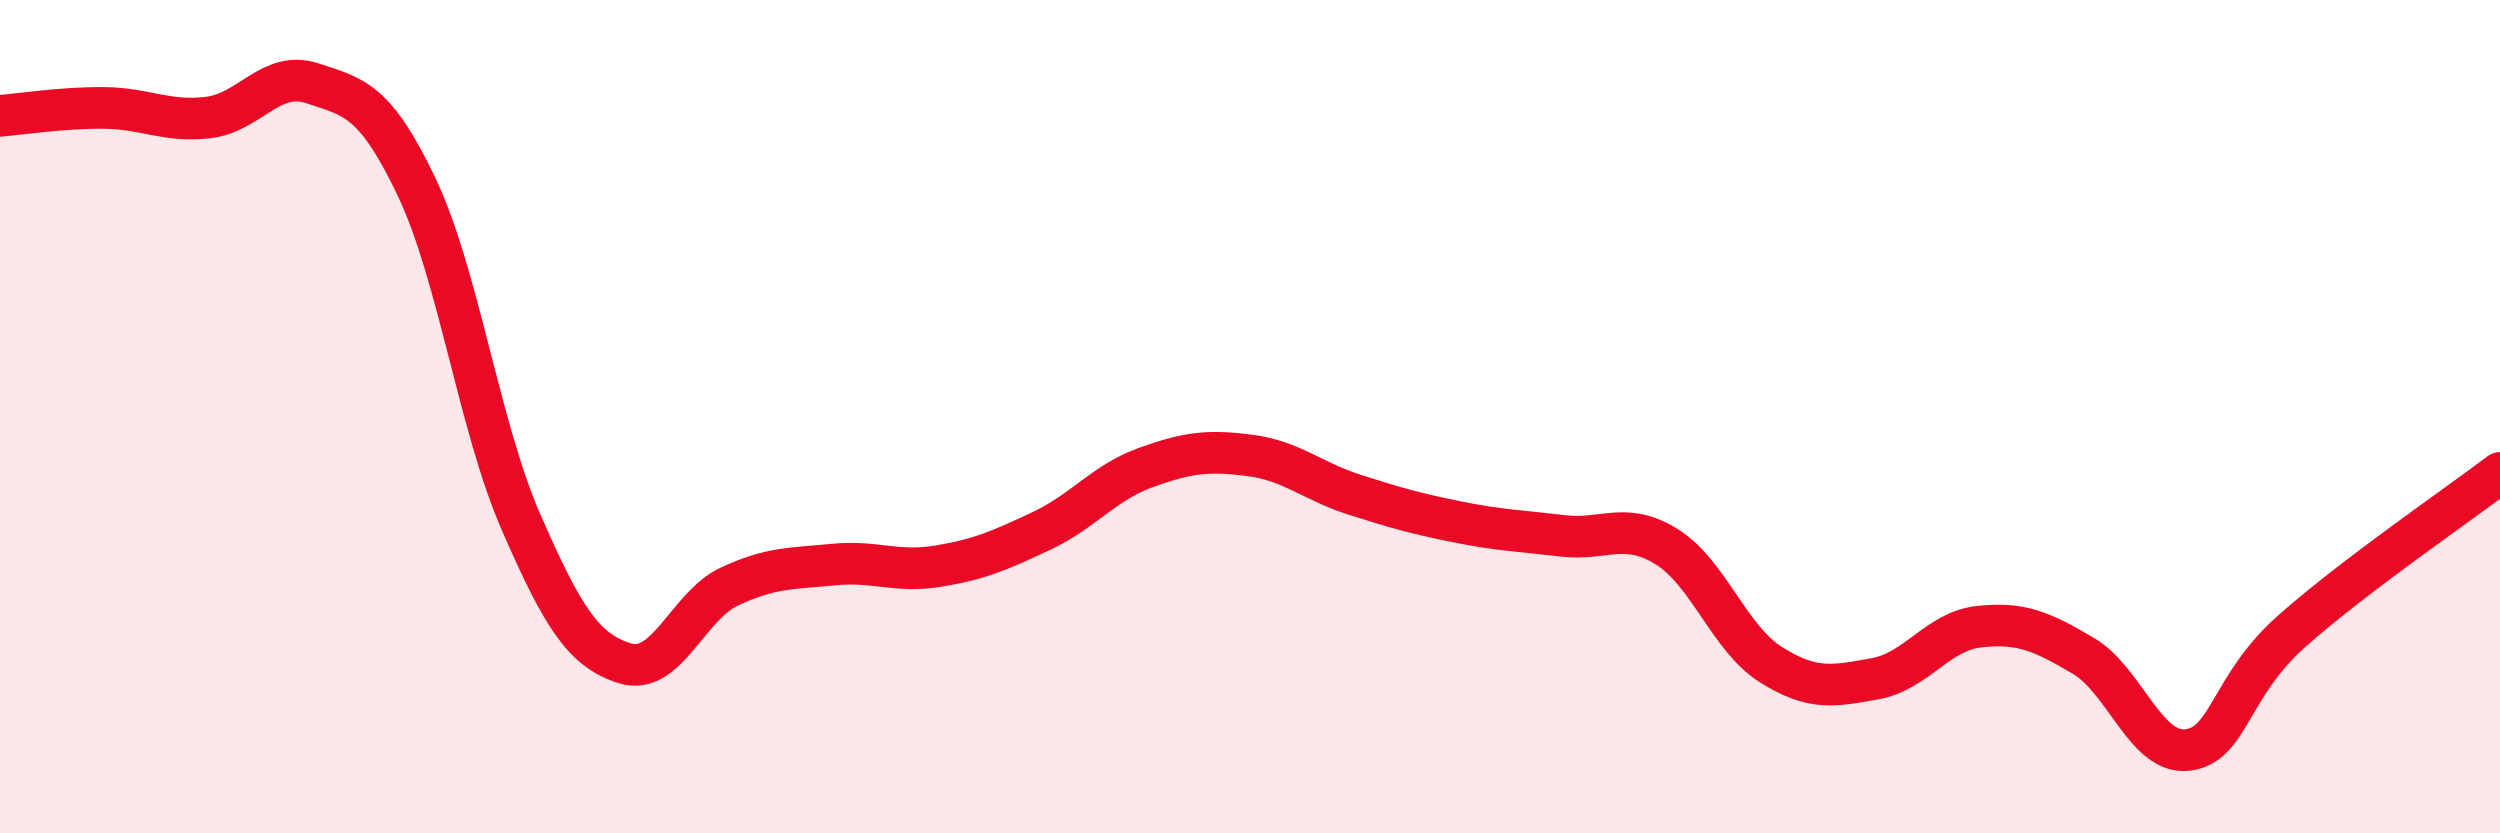
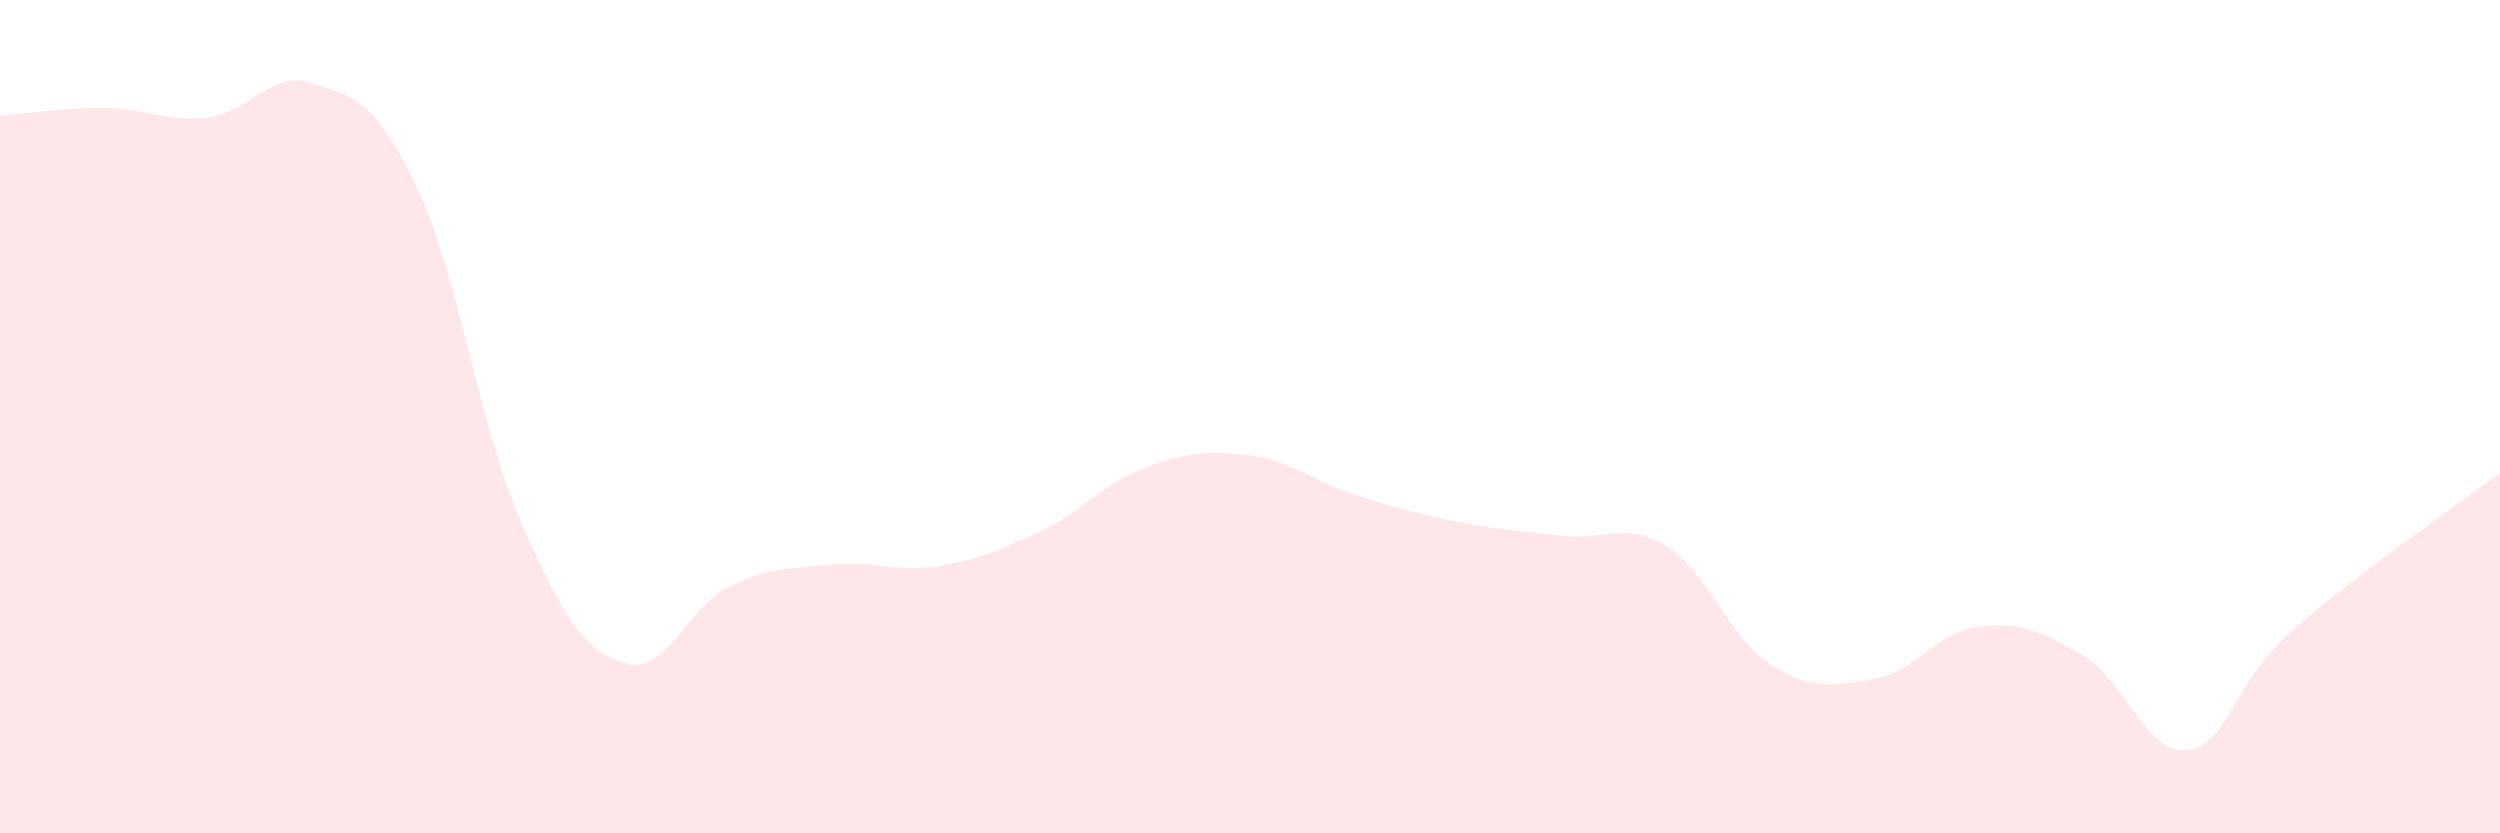
<svg xmlns="http://www.w3.org/2000/svg" width="60" height="20" viewBox="0 0 60 20">
  <path d="M 0,2.78 C 0.5,2.74 1.5,2.58 2.5,2.59 C 3.5,2.6 4,2.94 5,2.82 C 6,2.7 6.5,1.67 7.5,2 C 8.5,2.33 9,2.39 10,4.49 C 11,6.59 11.5,10.23 12.5,12.52 C 13.5,14.81 14,15.61 15,15.92 C 16,16.23 16.5,14.55 17.5,14.08 C 18.5,13.61 19,13.65 20,13.55 C 21,13.45 21.5,13.75 22.5,13.59 C 23.5,13.43 24,13.21 25,12.74 C 26,12.27 26.5,11.58 27.5,11.22 C 28.5,10.86 29,10.8 30,10.93 C 31,11.06 31.5,11.55 32.5,11.87 C 33.5,12.19 34,12.33 35,12.53 C 36,12.73 36.5,12.74 37.5,12.86 C 38.5,12.98 39,12.5 40,13.12 C 41,13.74 41.5,15.32 42.5,15.95 C 43.5,16.58 44,16.47 45,16.29 C 46,16.11 46.5,15.15 47.5,15.04 C 48.5,14.93 49,15.15 50,15.74 C 51,16.33 51.5,18.12 52.5,18 C 53.5,17.88 53.5,16.48 55,15.15 C 56.5,13.82 59,12.11 60,11.35L60 20L0 20Z" fill="#EB0A25" opacity="0.1" stroke-linecap="round" stroke-linejoin="round" />
-   <path d="M 0,2.78 C 0.5,2.74 1.5,2.58 2.5,2.59 C 3.5,2.6 4,2.94 5,2.82 C 6,2.7 6.5,1.67 7.5,2 C 8.5,2.33 9,2.39 10,4.49 C 11,6.59 11.5,10.23 12.5,12.52 C 13.5,14.81 14,15.61 15,15.92 C 16,16.23 16.5,14.55 17.5,14.08 C 18.5,13.61 19,13.65 20,13.55 C 21,13.45 21.5,13.75 22.5,13.59 C 23.5,13.43 24,13.21 25,12.74 C 26,12.27 26.5,11.58 27.5,11.22 C 28.5,10.86 29,10.8 30,10.93 C 31,11.06 31.5,11.55 32.5,11.87 C 33.5,12.19 34,12.33 35,12.53 C 36,12.73 36.5,12.74 37.5,12.86 C 38.5,12.98 39,12.5 40,13.12 C 41,13.74 41.5,15.32 42.5,15.95 C 43.5,16.58 44,16.47 45,16.29 C 46,16.11 46.5,15.15 47.5,15.04 C 48.5,14.93 49,15.15 50,15.74 C 51,16.33 51.5,18.12 52.5,18 C 53.5,17.88 53.5,16.48 55,15.15 C 56.5,13.82 59,12.11 60,11.35" stroke="#EB0A25" stroke-width="1" fill="none" stroke-linecap="round" stroke-linejoin="round" />
</svg>